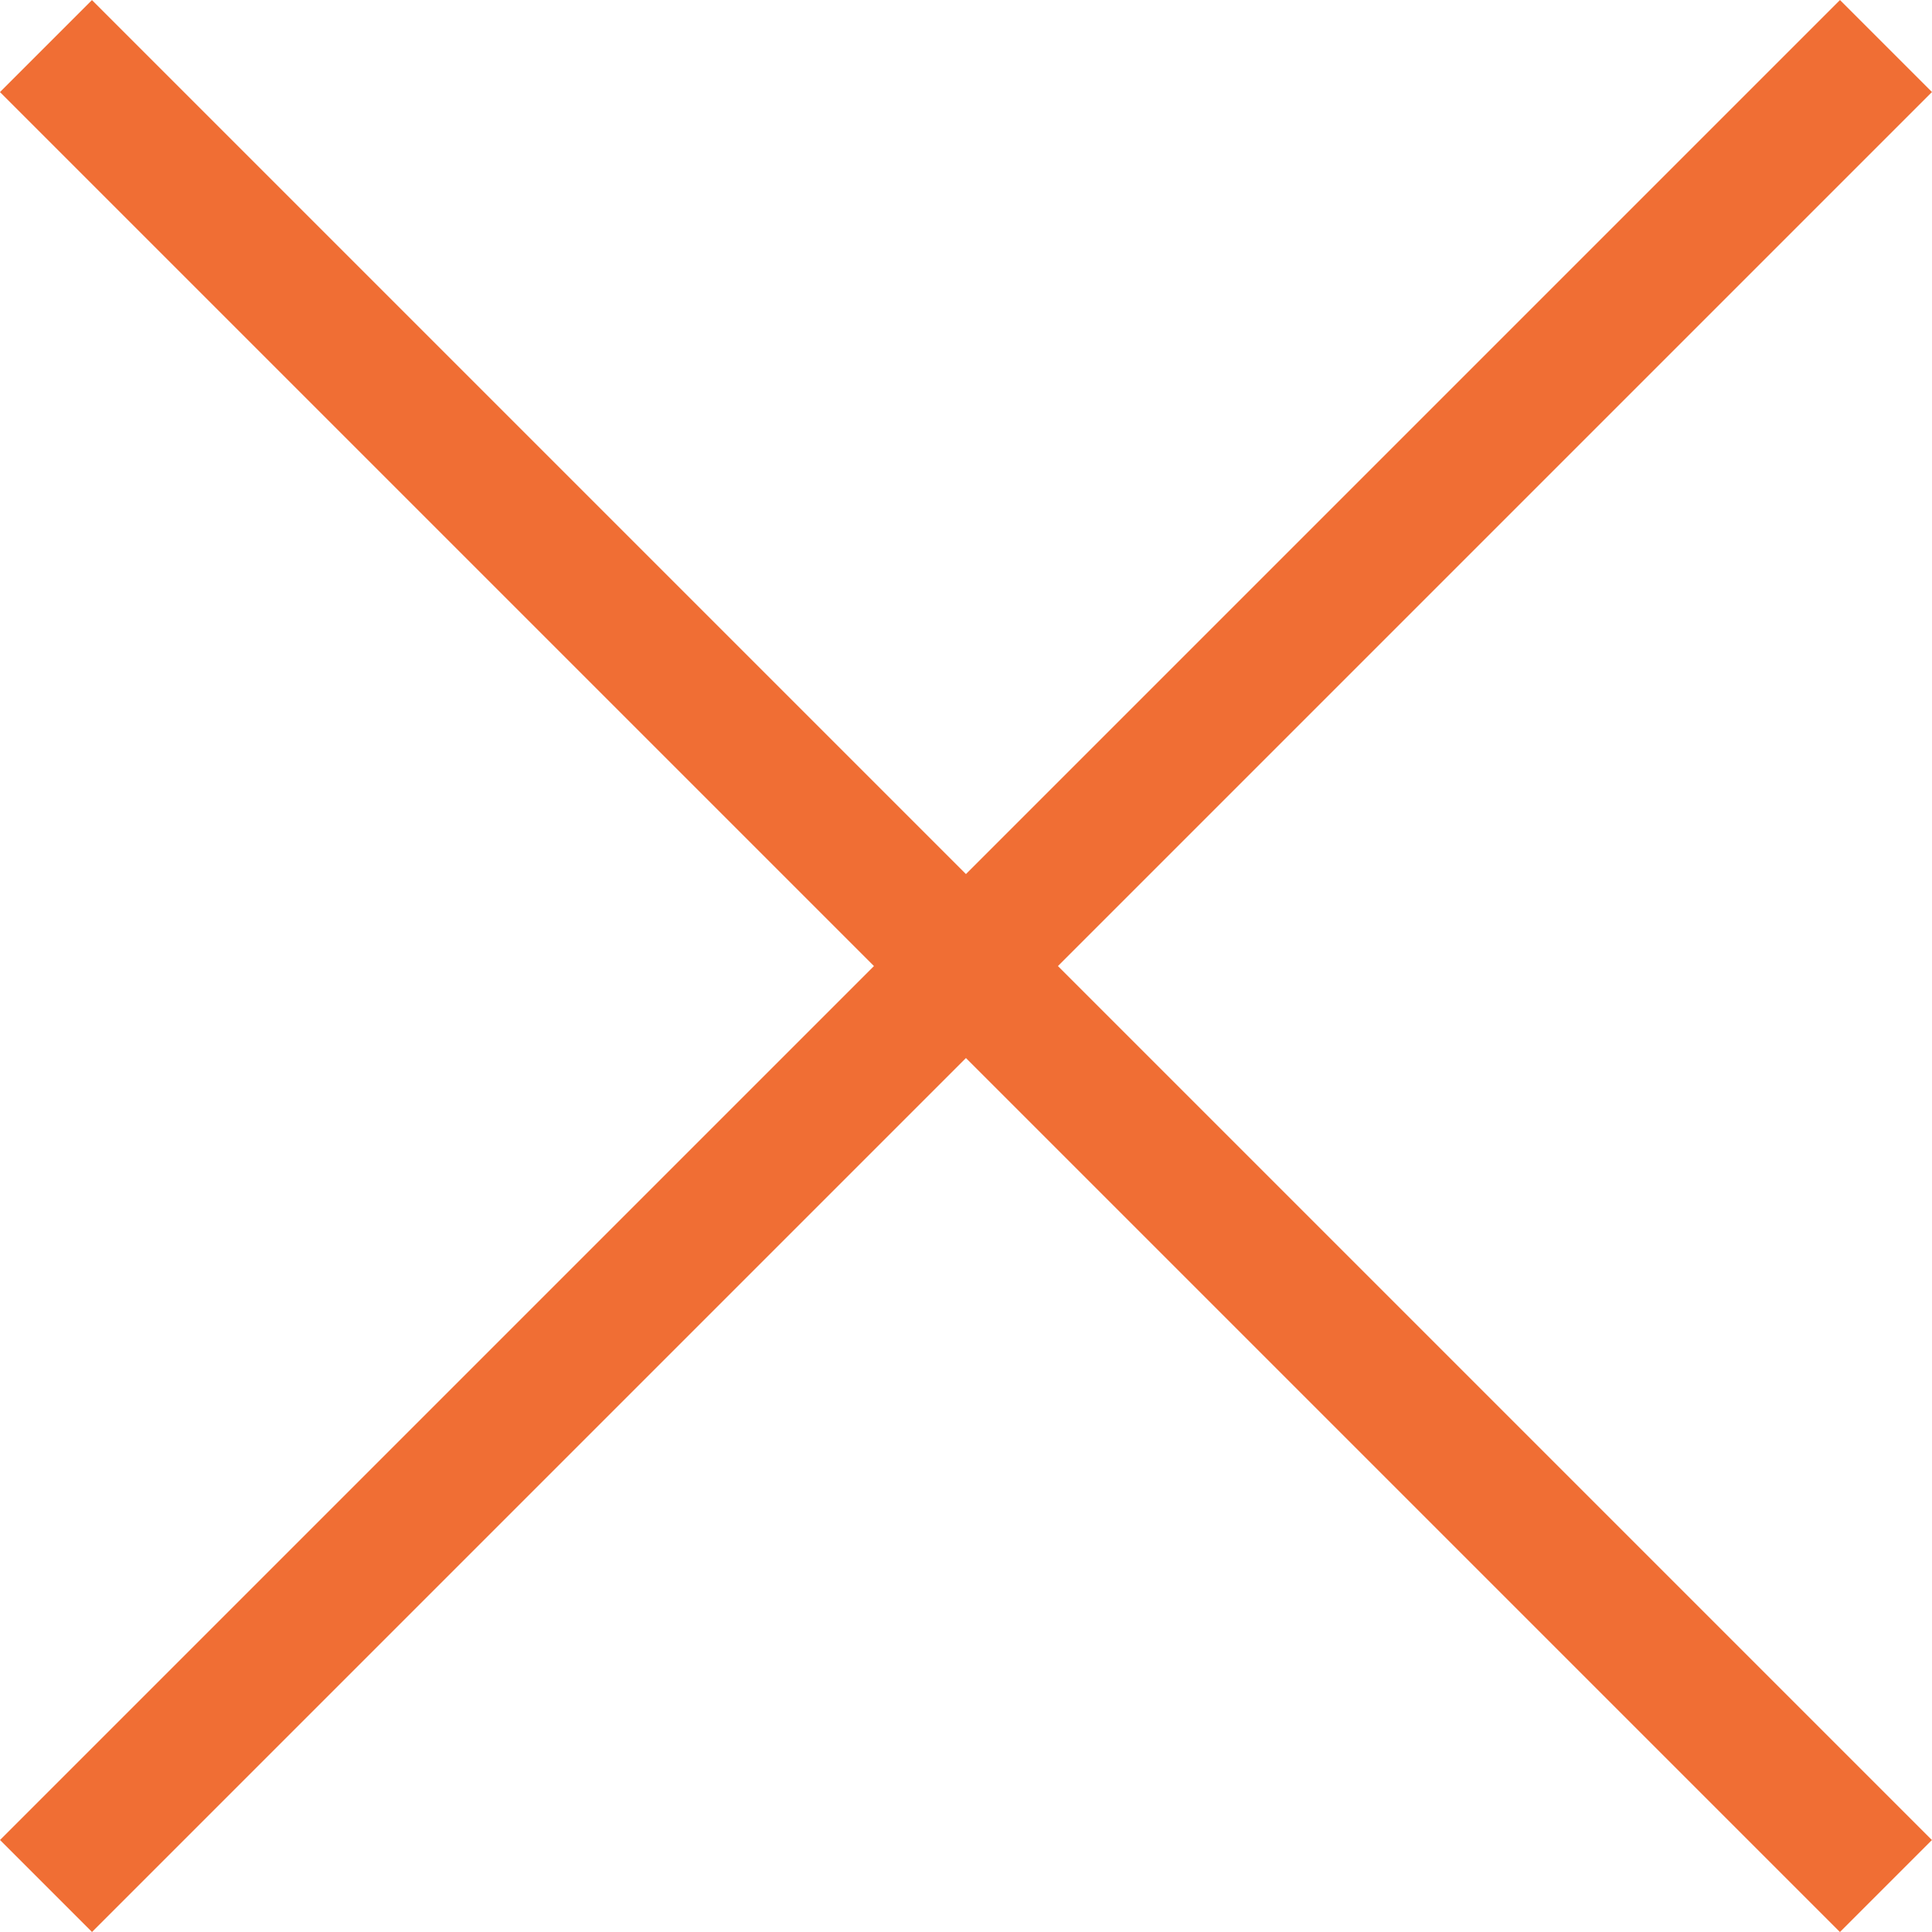
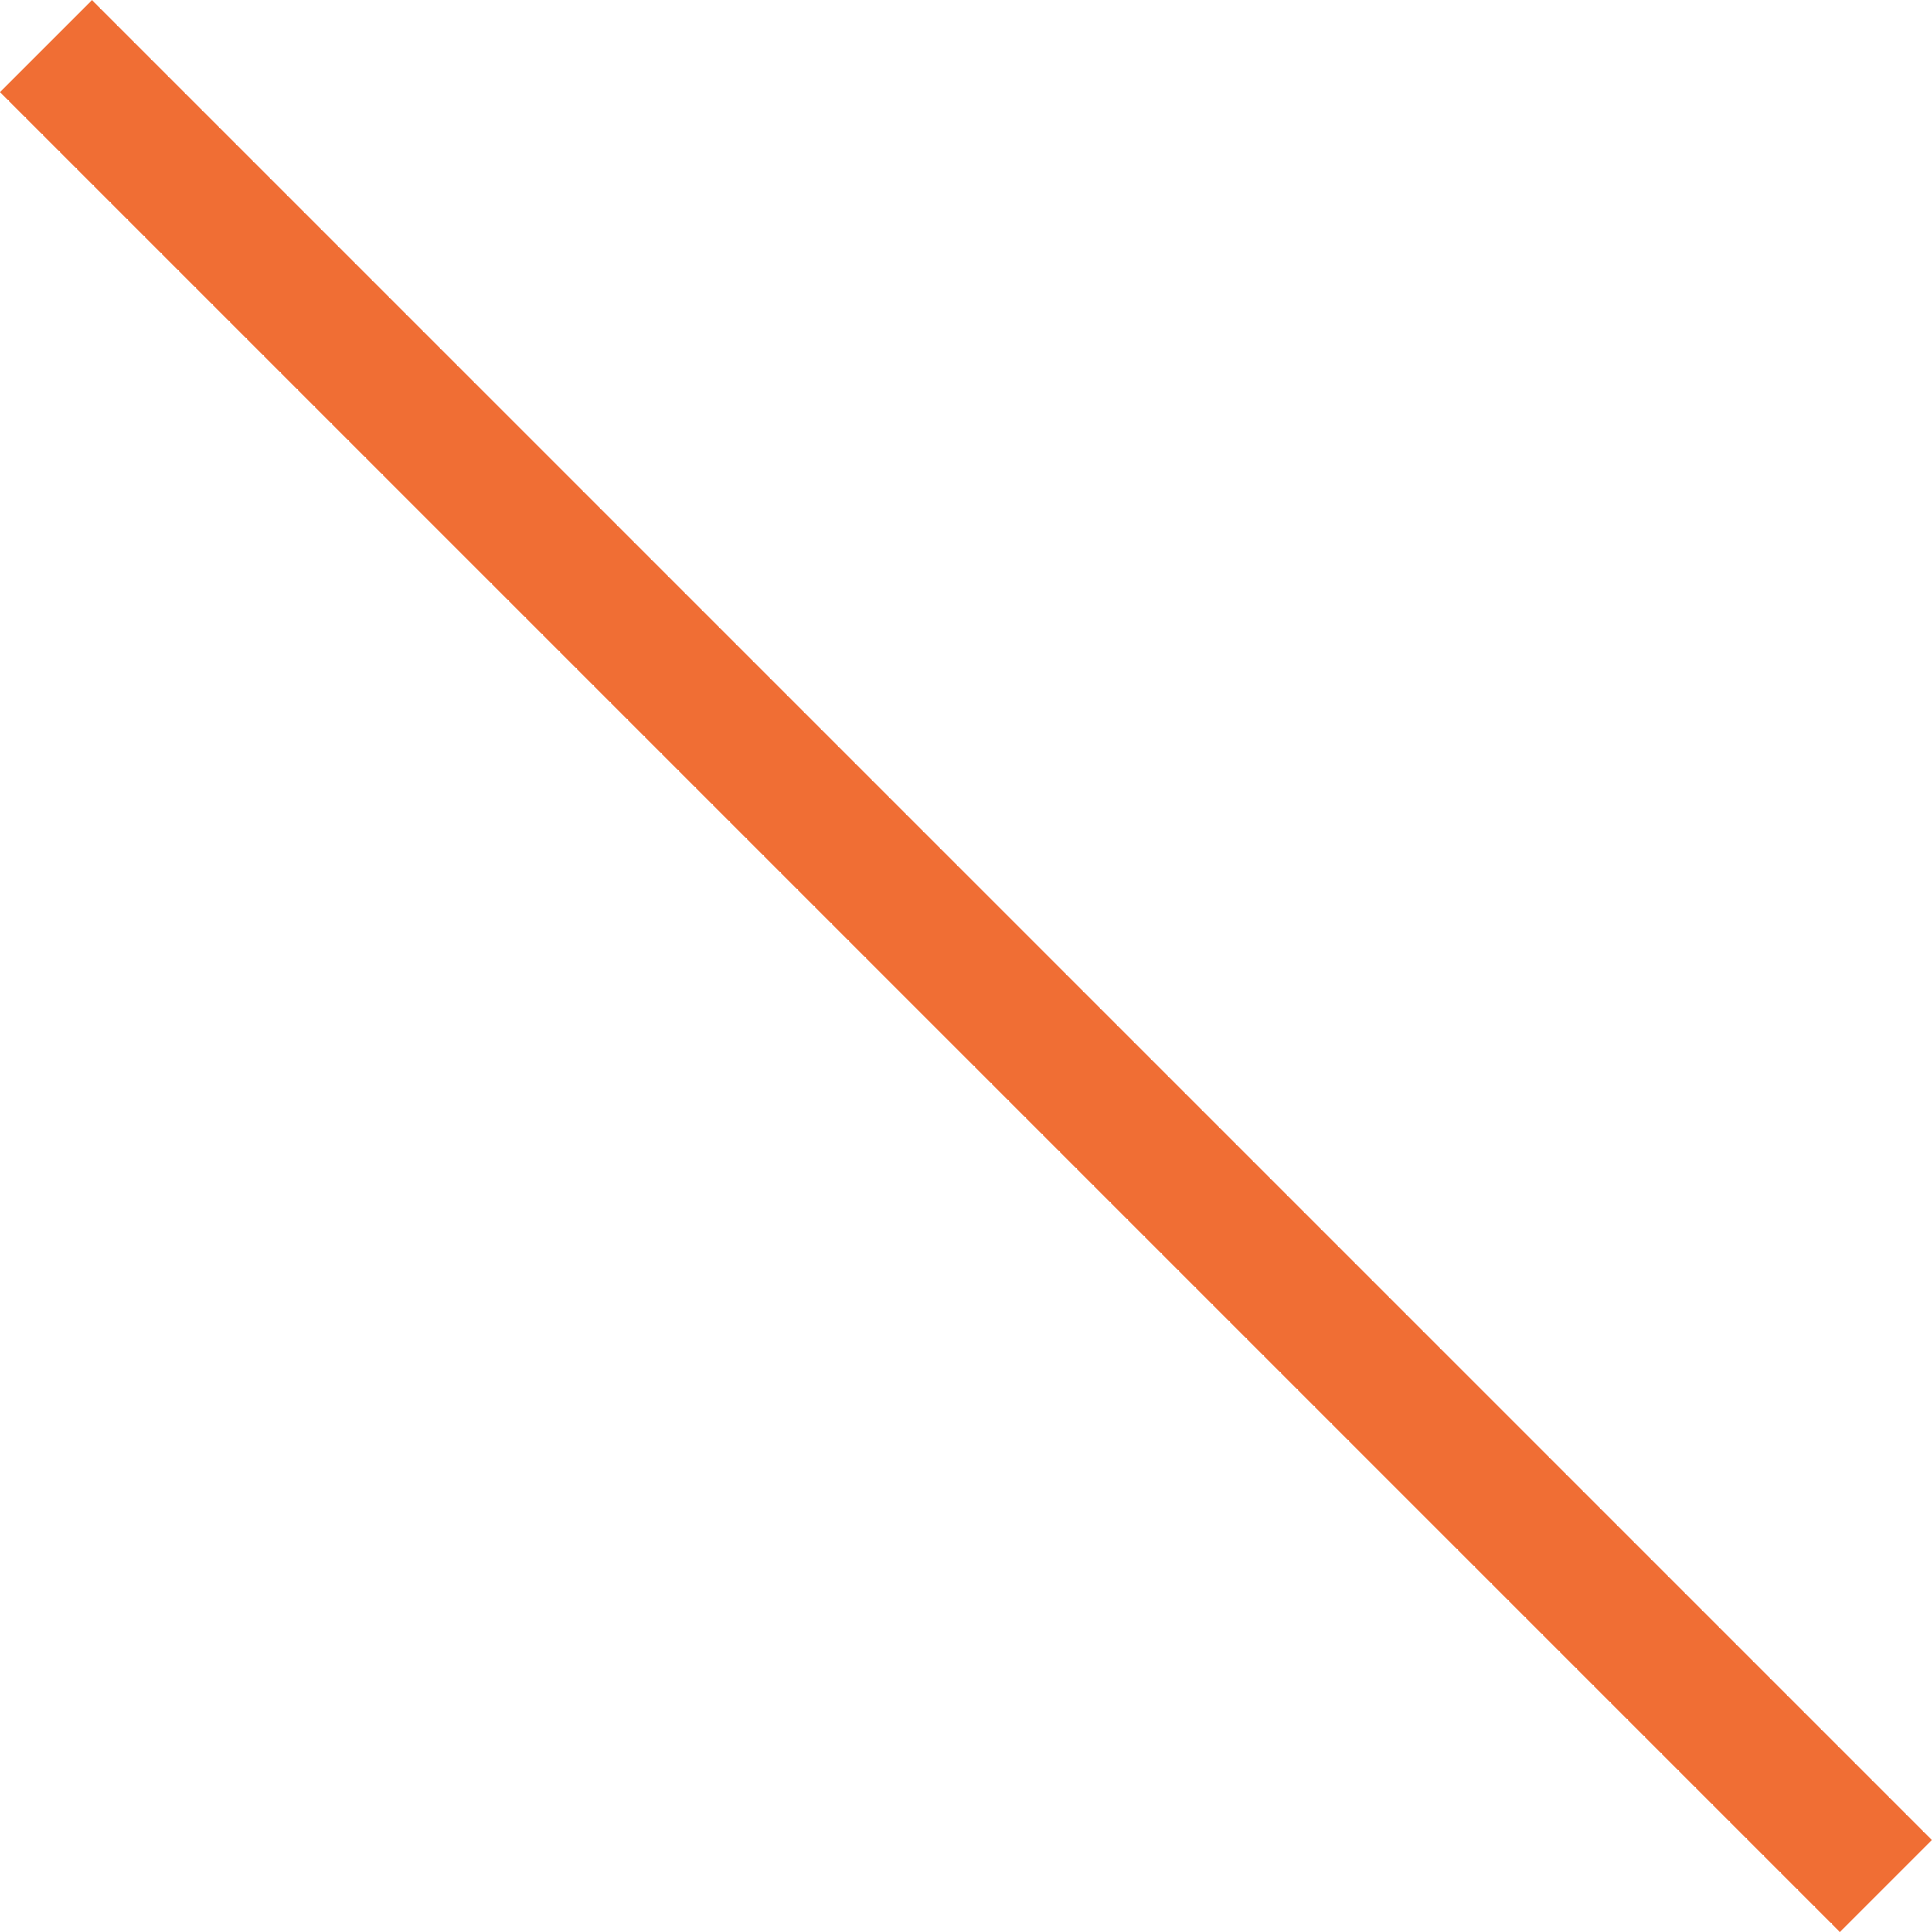
<svg xmlns="http://www.w3.org/2000/svg" width="29.699" height="29.699" viewBox="0 0 29.699 29.699">
  <g id="グループ_771" data-name="グループ 771" transform="translate(-5729.124 -6232.407) rotate(45)">
-     <path id="パス_476" data-name="パス 476" d="M8476.868,375.875h-2v-40h2Z" transform="translate(3.212 0)" fill="#f06e34" />
    <path id="パス_477" data-name="パス 477" d="M1,40H-1V0H1Z" transform="translate(8499.08 355.876) rotate(90)" fill="#f06e34" />
  </g>
</svg>